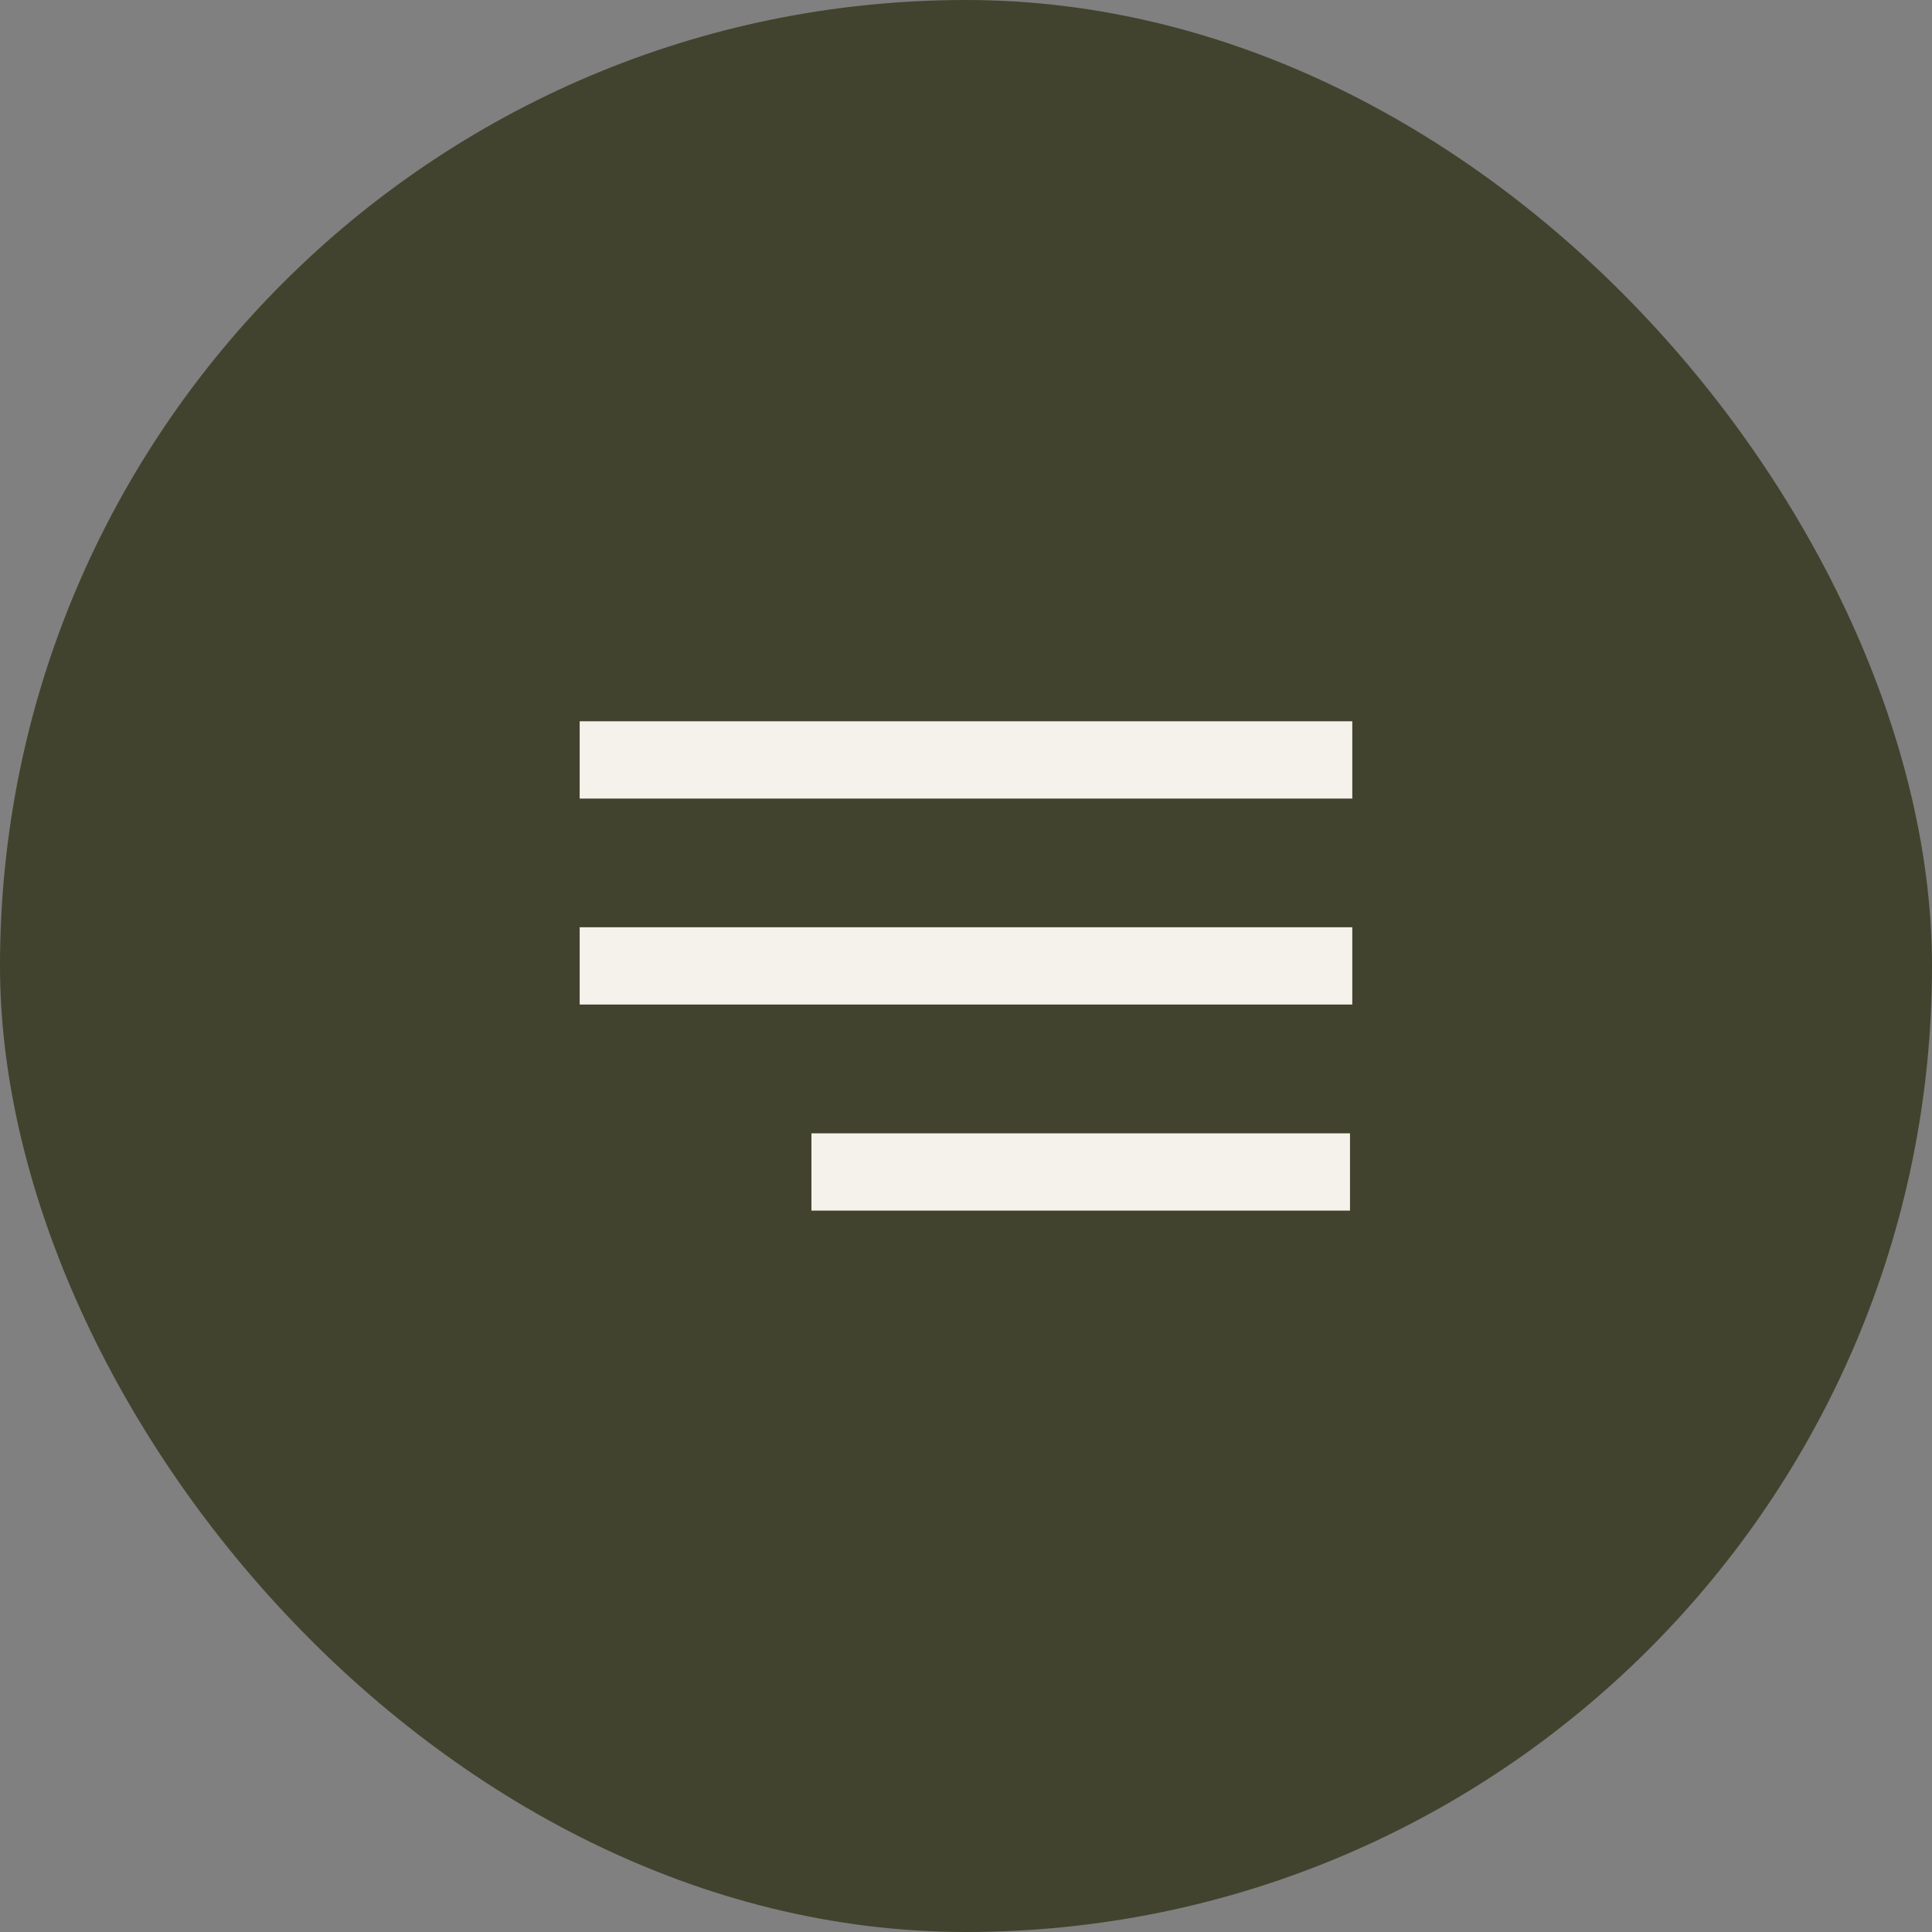
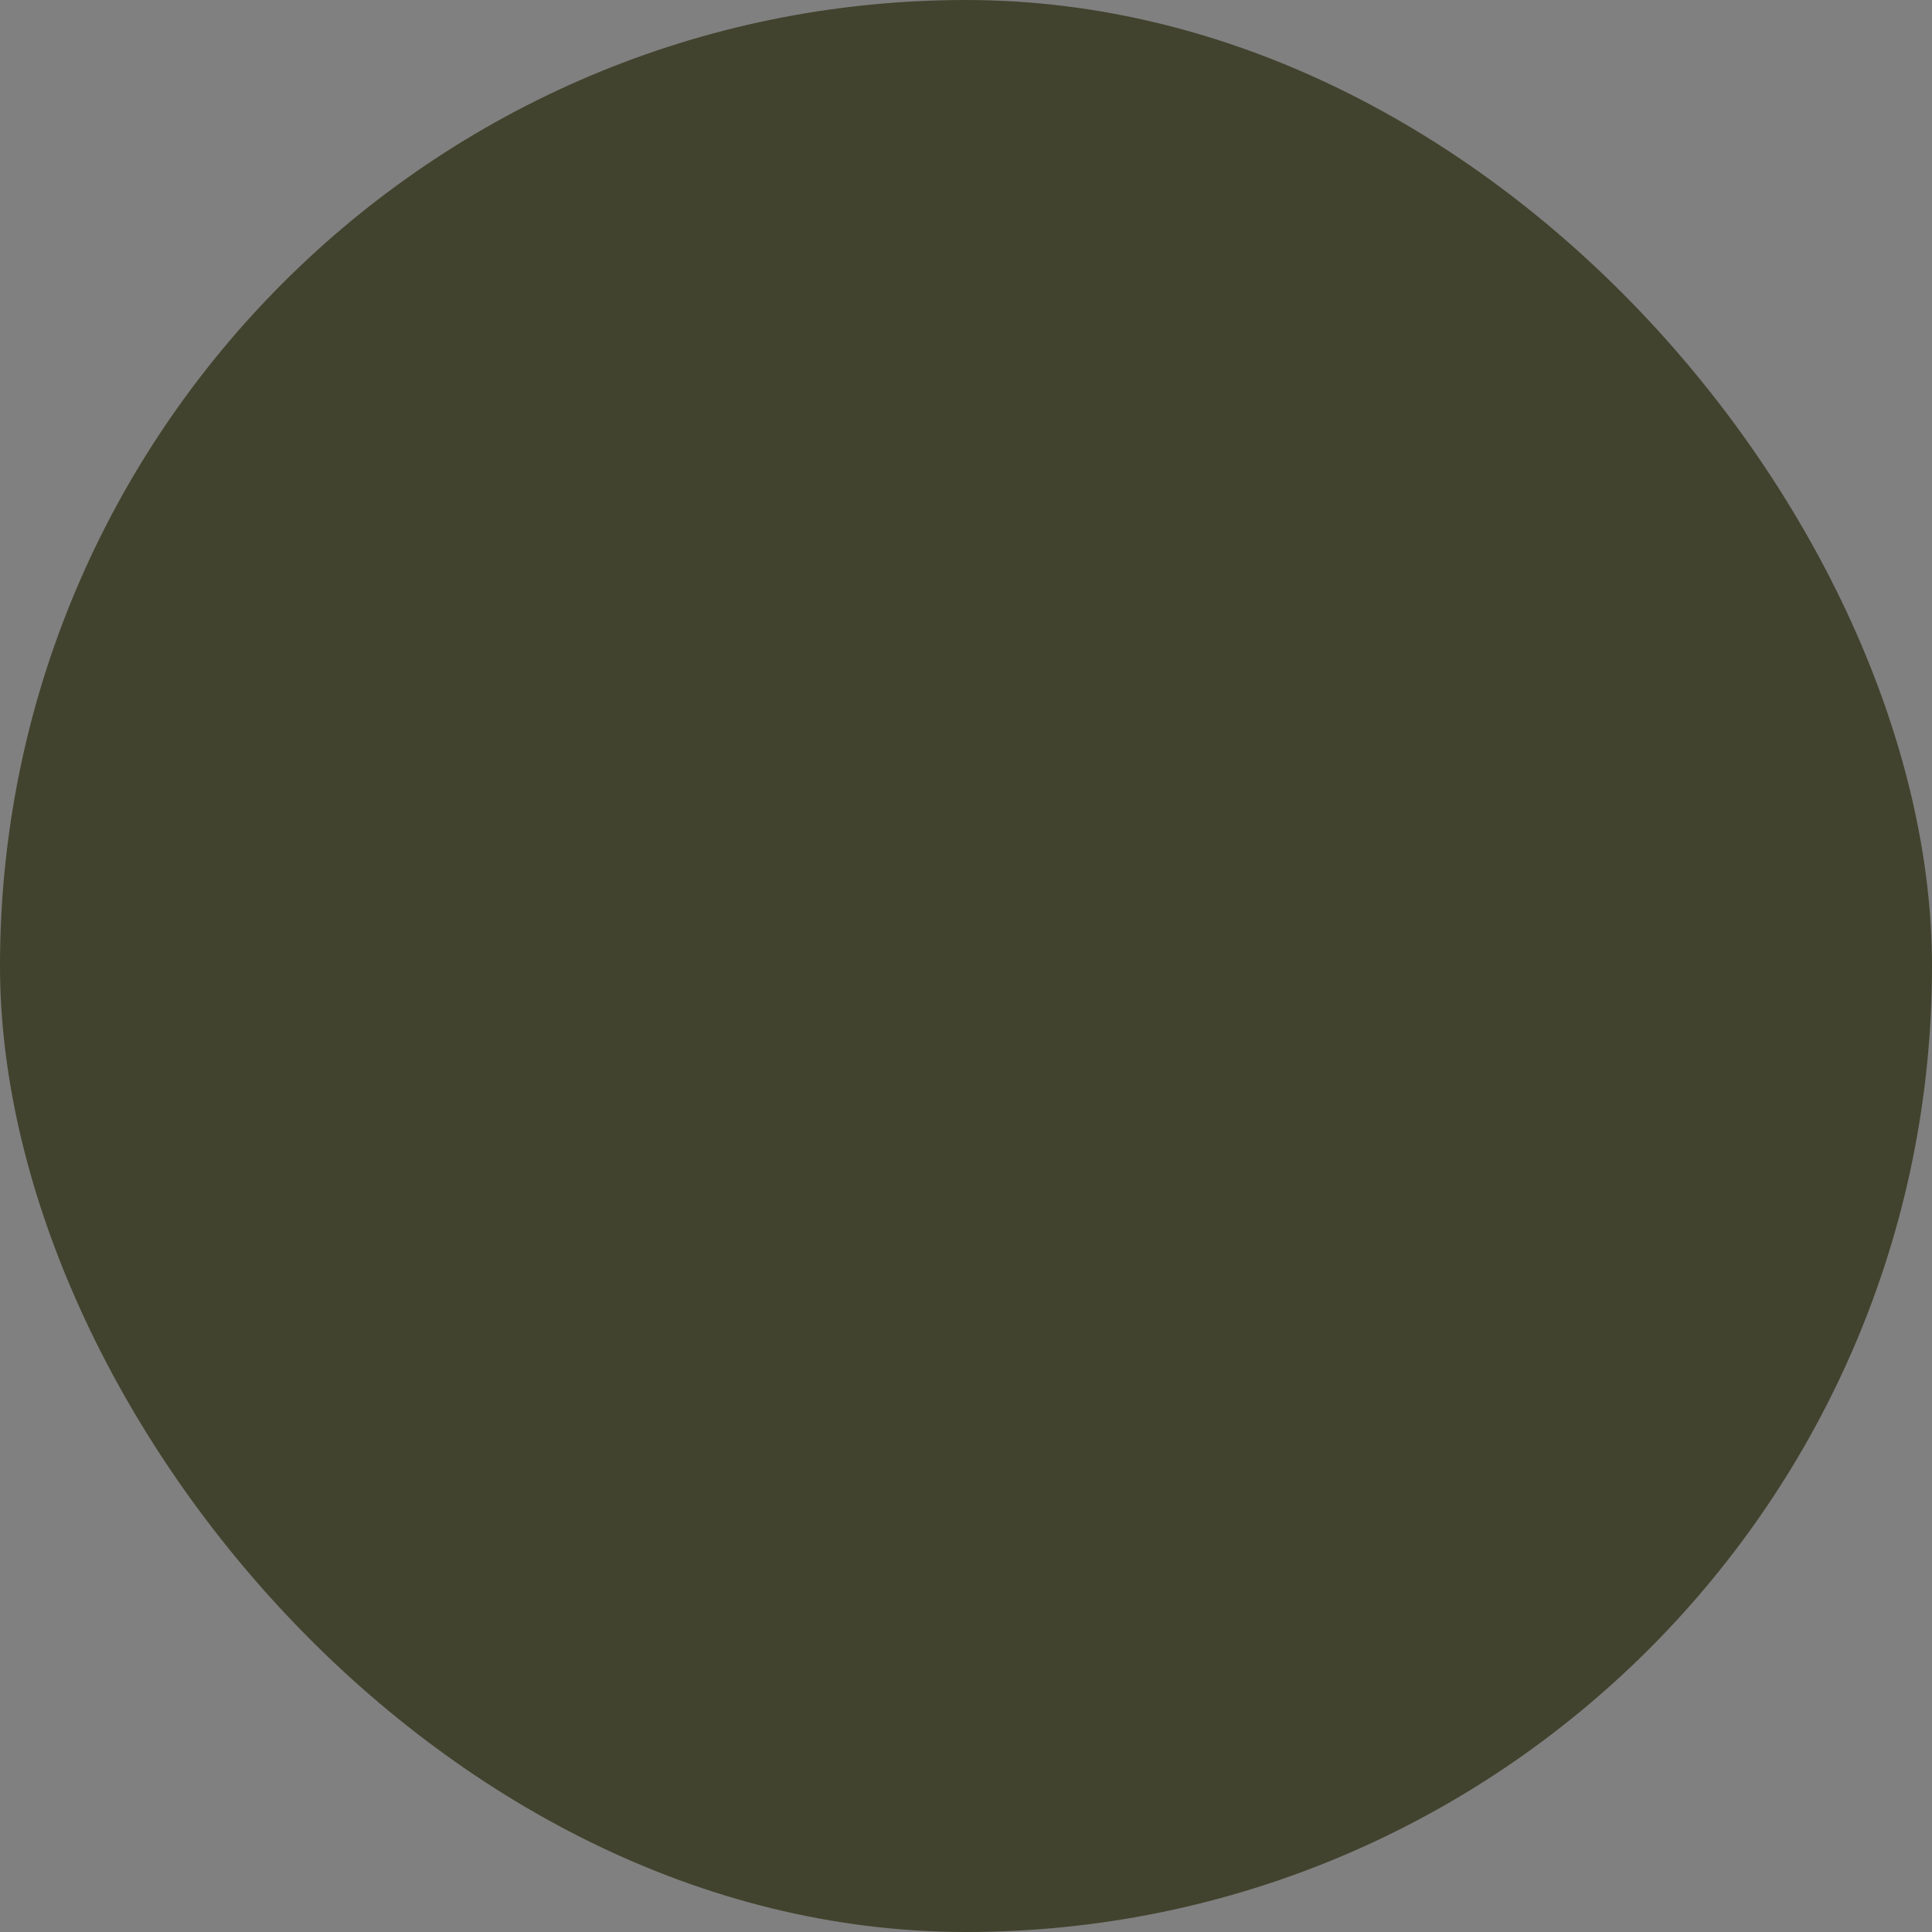
<svg xmlns="http://www.w3.org/2000/svg" width="50" height="50" viewBox="0 0 50 50" fill="none">
  <rect x="0" y="0" width="50" height="50" fill="#808080" stroke="none" />
  <rect width="50" height="50" rx="25" fill="#42432E" />
  <g clip-path="url(#clip0_1_63)">
    <g clip-path="url(#clip1_1_63)">
      <g clip-path="url(#clip2_1_63)">
-         <path d="M15.002 19.666H34.997" stroke="#F5F2EB" stroke-width="2" />
        <path d="M15.002 24.998H34.997" stroke="#F5F2EB" stroke-width="2" />
        <path d="M21 30.33H34.938" stroke="#F5F2EB" stroke-width="2" />
      </g>
    </g>
  </g>
  <defs>
    <clipPath id="clip0_1_63">
-       <rect width="20" height="13.33" fill="white" transform="translate(15 18)" />
-     </clipPath>
+       </clipPath>
    <clipPath id="clip1_1_63">
      <rect width="20" height="13.33" fill="white" transform="translate(15 18)" />
    </clipPath>
    <clipPath id="clip2_1_63">
      <rect width="19.995" height="13.33" fill="white" transform="translate(15.002 18)" />
    </clipPath>
  </defs>
</svg>